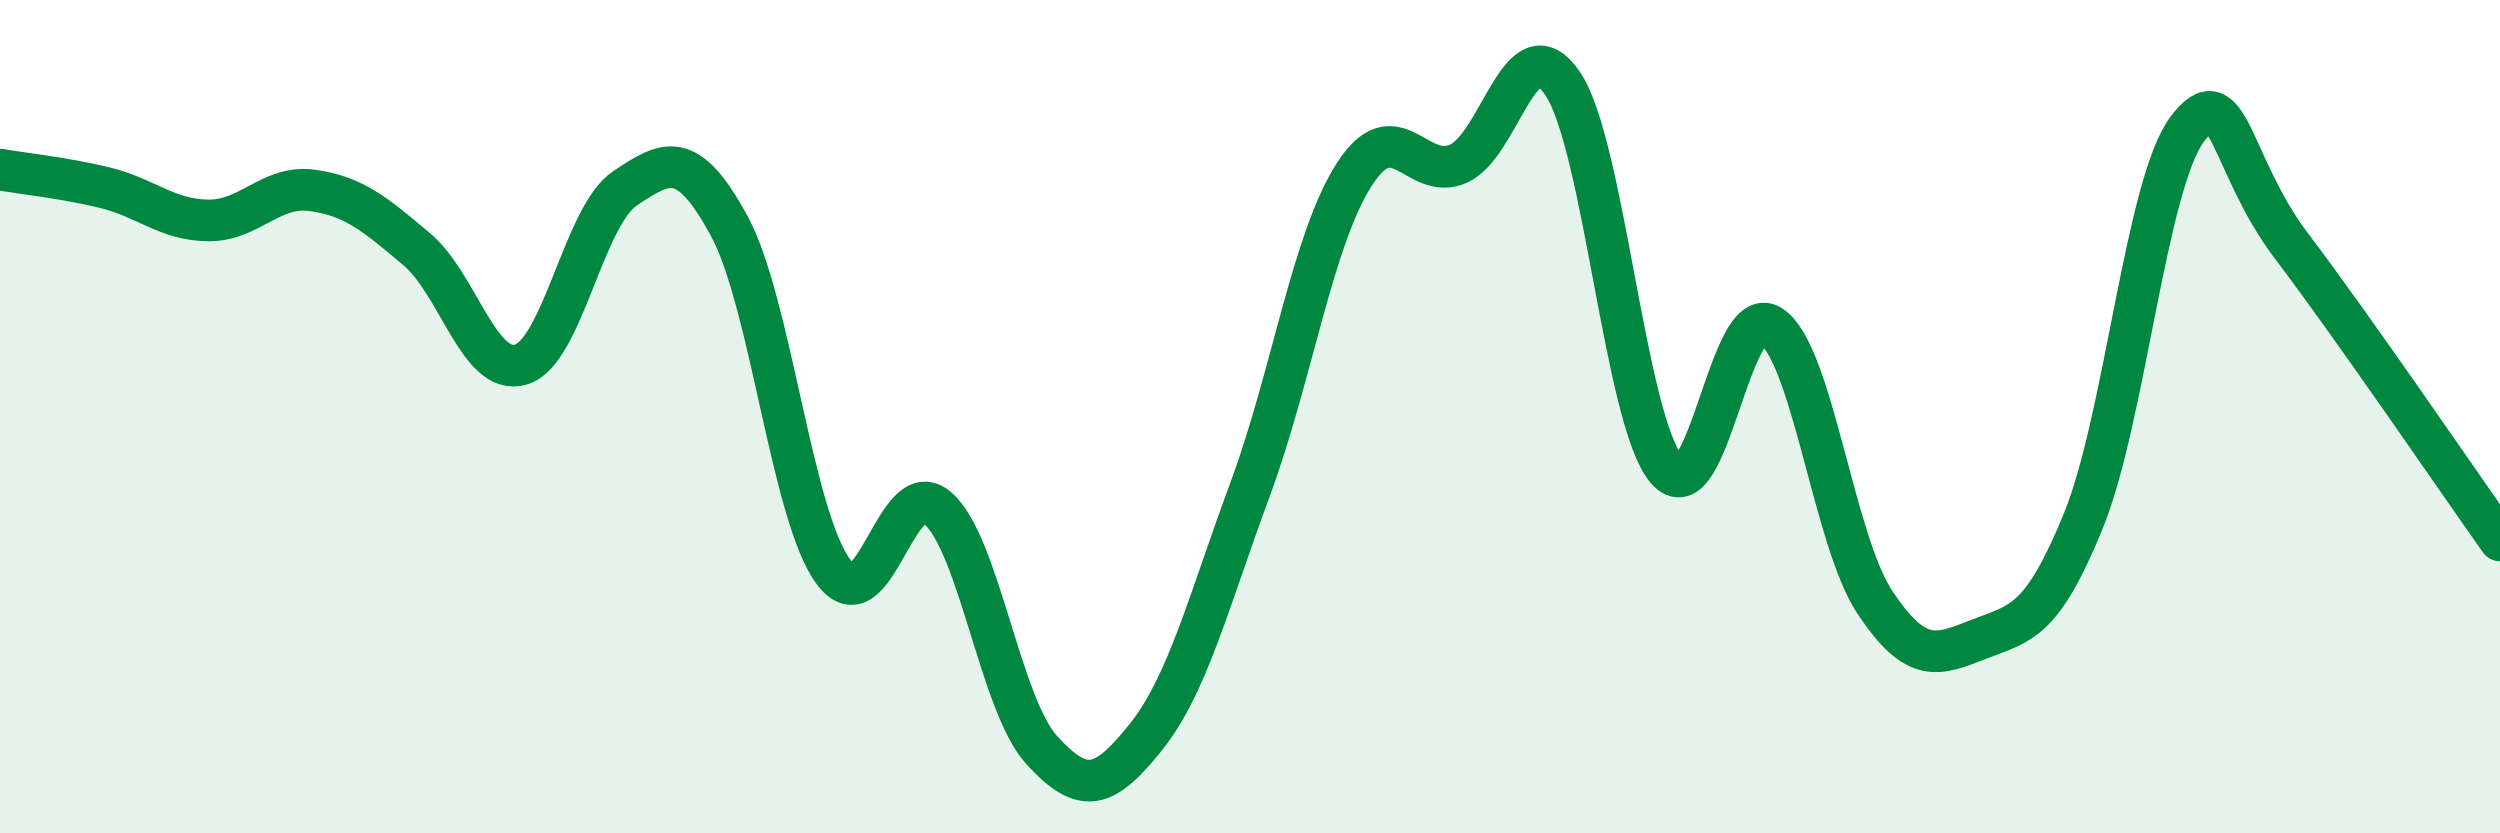
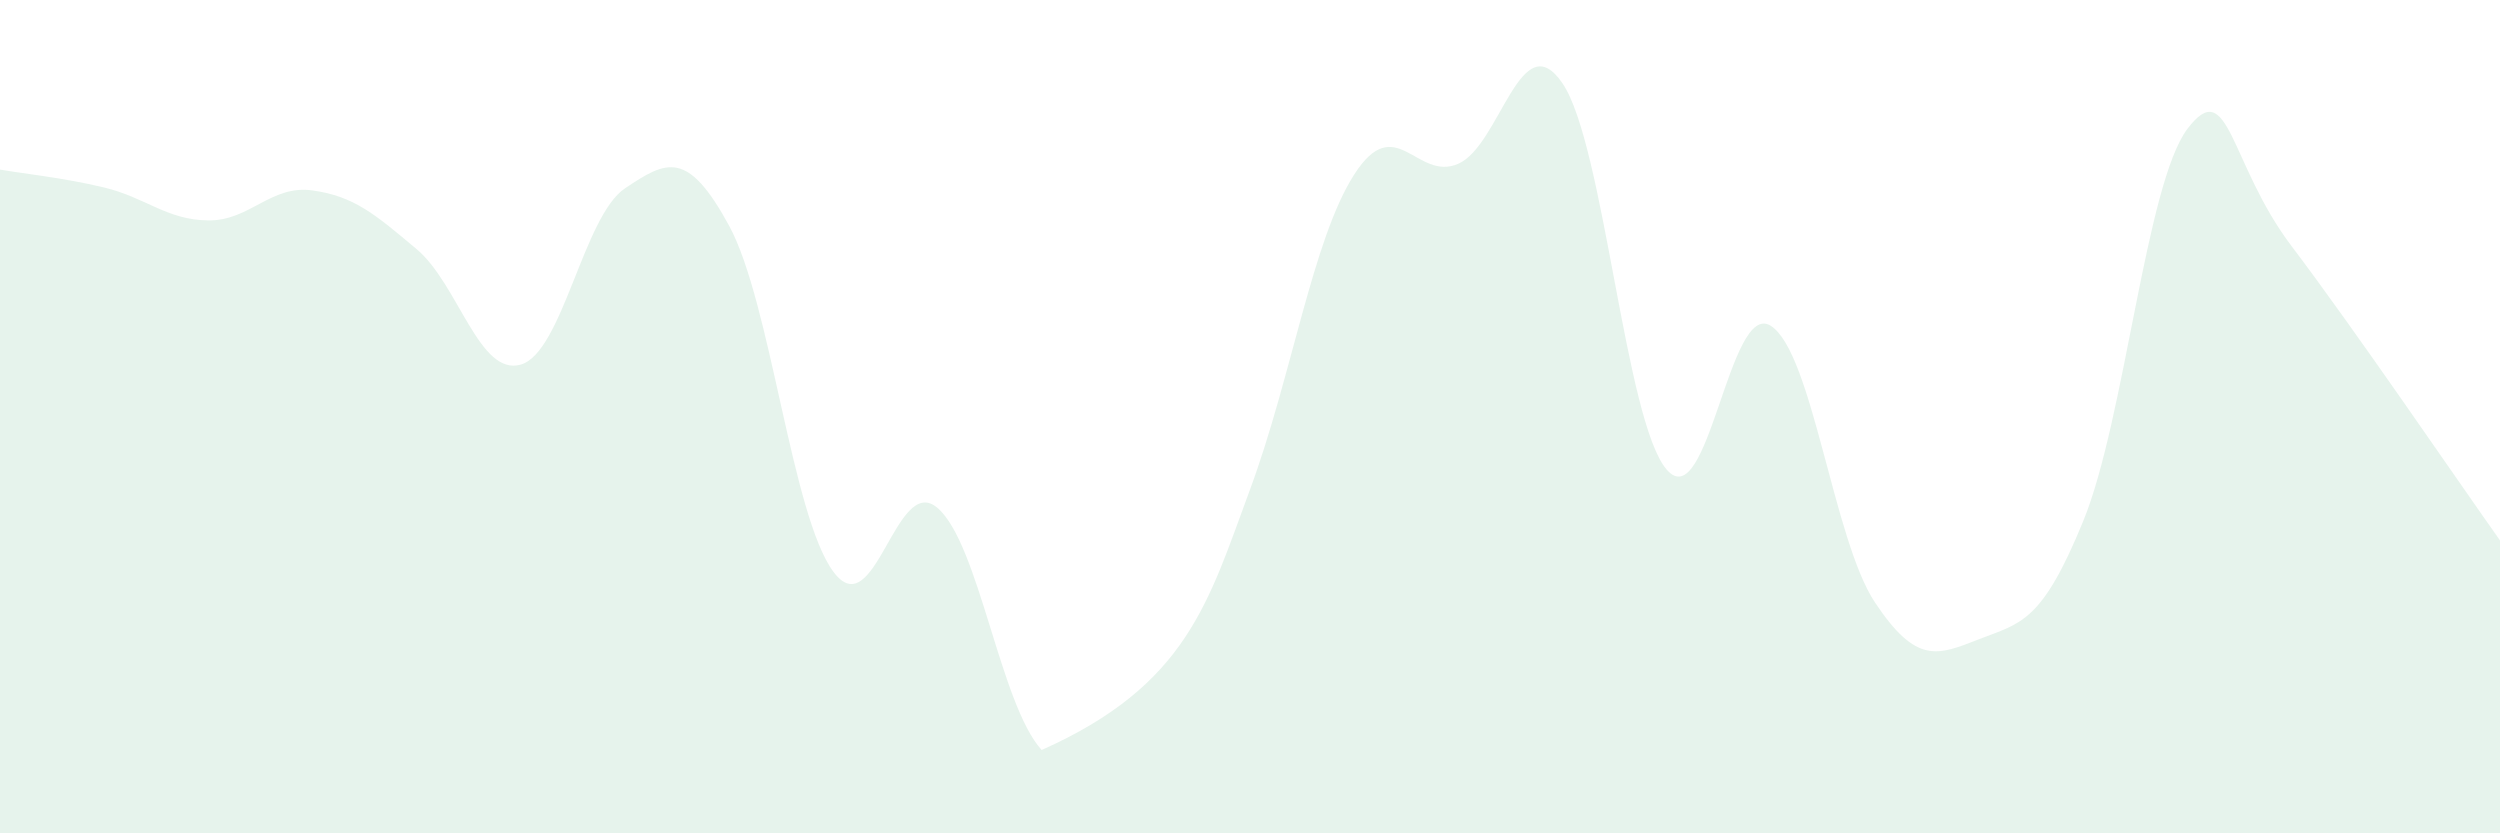
<svg xmlns="http://www.w3.org/2000/svg" width="60" height="20" viewBox="0 0 60 20">
-   <path d="M 0,4.07 C 0.5,4.16 1.5,4.26 2.5,4.5 C 3.5,4.74 4,5.28 5,5.29 C 6,5.3 6.5,4.43 7.5,4.57 C 8.5,4.71 9,5.14 10,5.98 C 11,6.82 11.5,9.04 12.5,8.75 C 13.5,8.46 14,5.19 15,4.52 C 16,3.85 16.5,3.58 17.5,5.42 C 18.5,7.26 19,12.37 20,13.72 C 21,15.07 21.5,11.33 22.5,12.19 C 23.5,13.05 24,16.9 25,18 C 26,19.1 26.5,18.94 27.5,17.69 C 28.5,16.44 29,14.45 30,11.75 C 31,9.05 31.5,5.75 32.5,4.19 C 33.5,2.63 34,4.37 35,3.93 C 36,3.49 36.5,0.53 37.5,2 C 38.5,3.47 39,10.11 40,11.27 C 41,12.43 41.5,7.18 42.5,7.82 C 43.5,8.46 44,12.96 45,14.46 C 46,15.96 46.5,15.73 47.5,15.34 C 48.5,14.95 49,14.95 50,12.5 C 51,10.05 51.5,4.41 52.5,3.09 C 53.5,1.77 53.5,3.93 55,5.91 C 56.5,7.89 59,11.56 60,12.97L60 20L0 20Z" fill="#008740" opacity="0.1" stroke-linecap="round" stroke-linejoin="round" />
-   <path d="M 0,4.07 C 0.5,4.16 1.5,4.26 2.5,4.5 C 3.5,4.74 4,5.28 5,5.29 C 6,5.3 6.5,4.43 7.5,4.57 C 8.5,4.71 9,5.14 10,5.98 C 11,6.82 11.5,9.04 12.5,8.75 C 13.5,8.46 14,5.19 15,4.52 C 16,3.85 16.5,3.58 17.5,5.42 C 18.5,7.26 19,12.37 20,13.72 C 21,15.07 21.5,11.33 22.5,12.19 C 23.5,13.05 24,16.9 25,18 C 26,19.1 26.5,18.94 27.5,17.69 C 28.5,16.44 29,14.45 30,11.75 C 31,9.05 31.5,5.75 32.5,4.19 C 33.5,2.63 34,4.37 35,3.93 C 36,3.49 36.5,0.53 37.5,2 C 38.5,3.47 39,10.11 40,11.27 C 41,12.43 41.5,7.18 42.5,7.82 C 43.5,8.46 44,12.96 45,14.46 C 46,15.96 46.5,15.73 47.5,15.34 C 48.5,14.95 49,14.95 50,12.5 C 51,10.05 51.5,4.41 52.5,3.09 C 53.5,1.77 53.5,3.93 55,5.91 C 56.5,7.89 59,11.56 60,12.97" stroke="#008740" stroke-width="1" fill="none" stroke-linecap="round" stroke-linejoin="round" />
+   <path d="M 0,4.07 C 0.5,4.16 1.5,4.26 2.5,4.5 C 3.5,4.74 4,5.28 5,5.29 C 6,5.3 6.5,4.43 7.5,4.57 C 8.5,4.71 9,5.14 10,5.98 C 11,6.82 11.5,9.04 12.5,8.75 C 13.5,8.46 14,5.19 15,4.52 C 16,3.85 16.5,3.58 17.5,5.42 C 18.5,7.26 19,12.37 20,13.72 C 21,15.07 21.5,11.33 22.5,12.19 C 23.5,13.05 24,16.9 25,18 C 28.5,16.44 29,14.45 30,11.75 C 31,9.05 31.5,5.75 32.5,4.19 C 33.5,2.63 34,4.37 35,3.93 C 36,3.49 36.5,0.53 37.5,2 C 38.5,3.47 39,10.11 40,11.27 C 41,12.43 41.5,7.18 42.5,7.82 C 43.5,8.46 44,12.96 45,14.46 C 46,15.96 46.5,15.73 47.5,15.34 C 48.5,14.95 49,14.95 50,12.5 C 51,10.05 51.5,4.41 52.5,3.09 C 53.5,1.77 53.5,3.93 55,5.91 C 56.5,7.89 59,11.56 60,12.97L60 20L0 20Z" fill="#008740" opacity="0.1" stroke-linecap="round" stroke-linejoin="round" />
</svg>